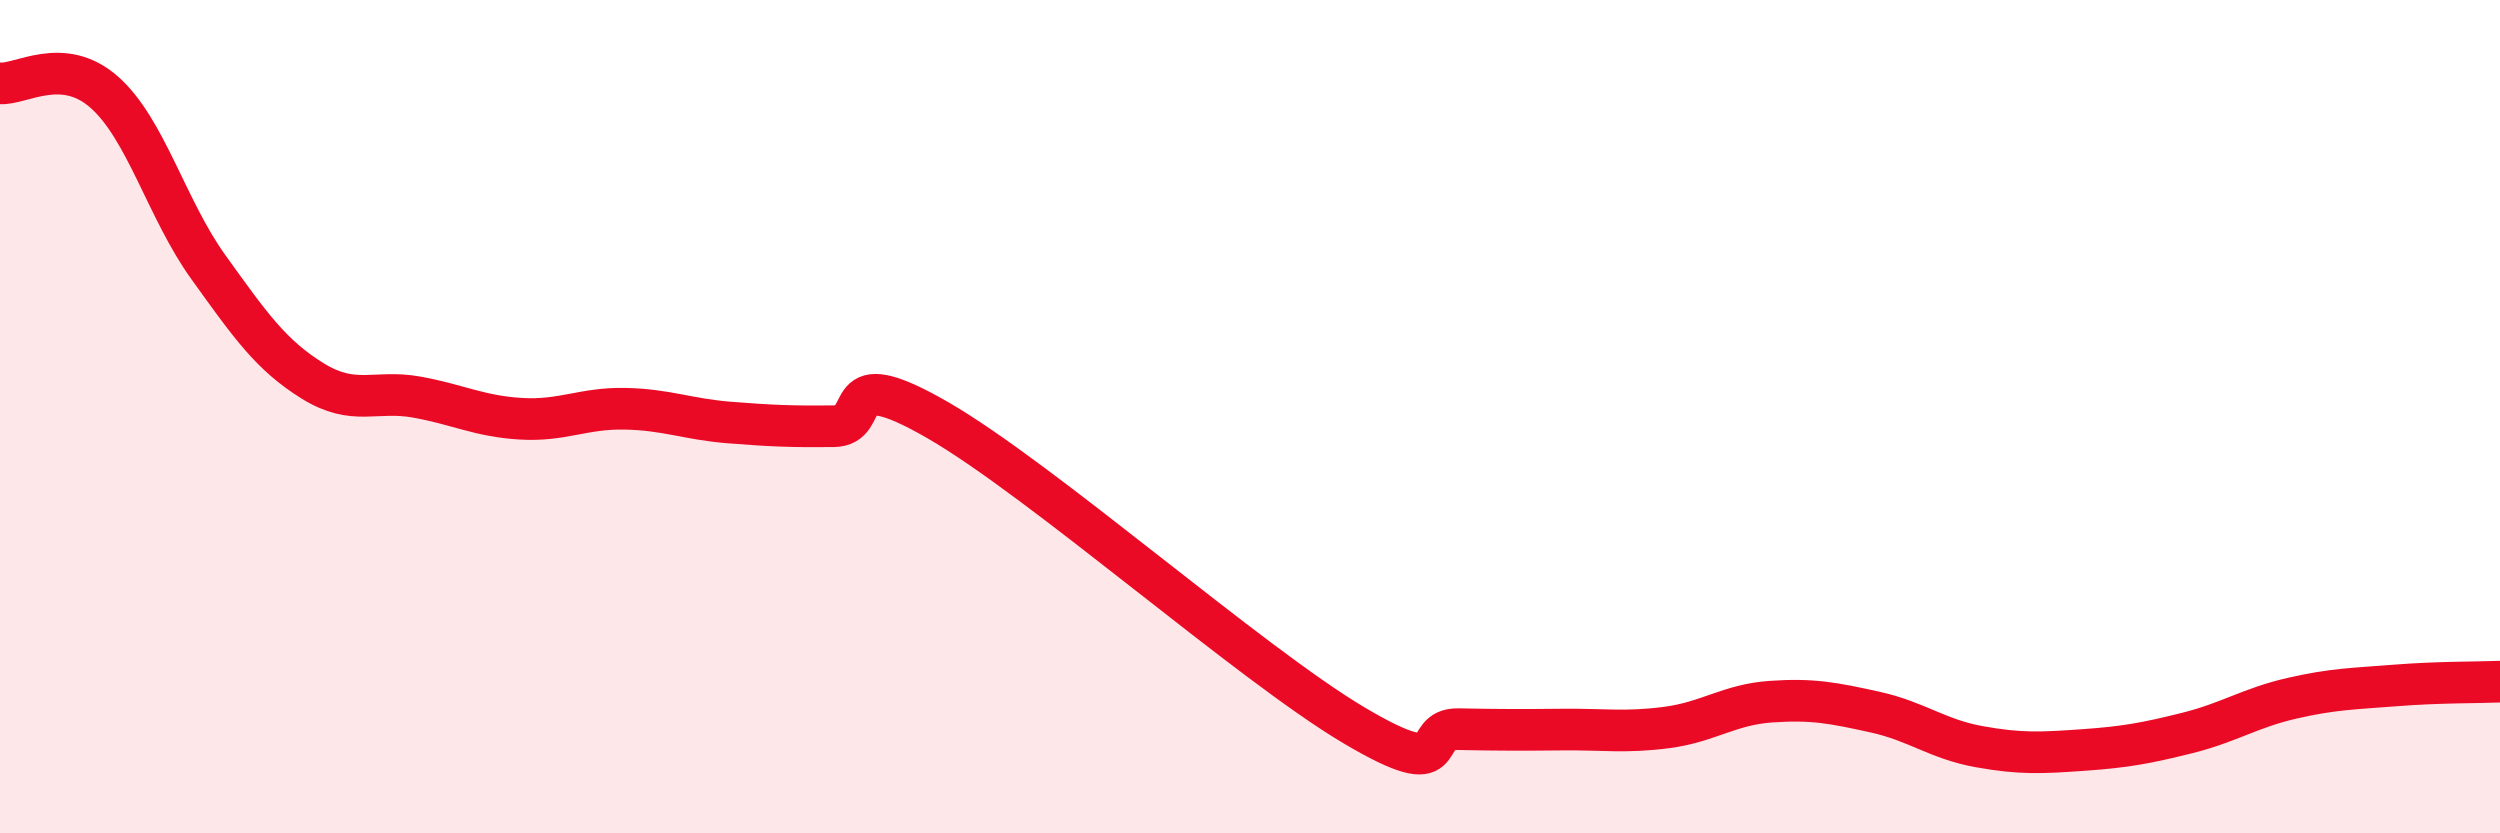
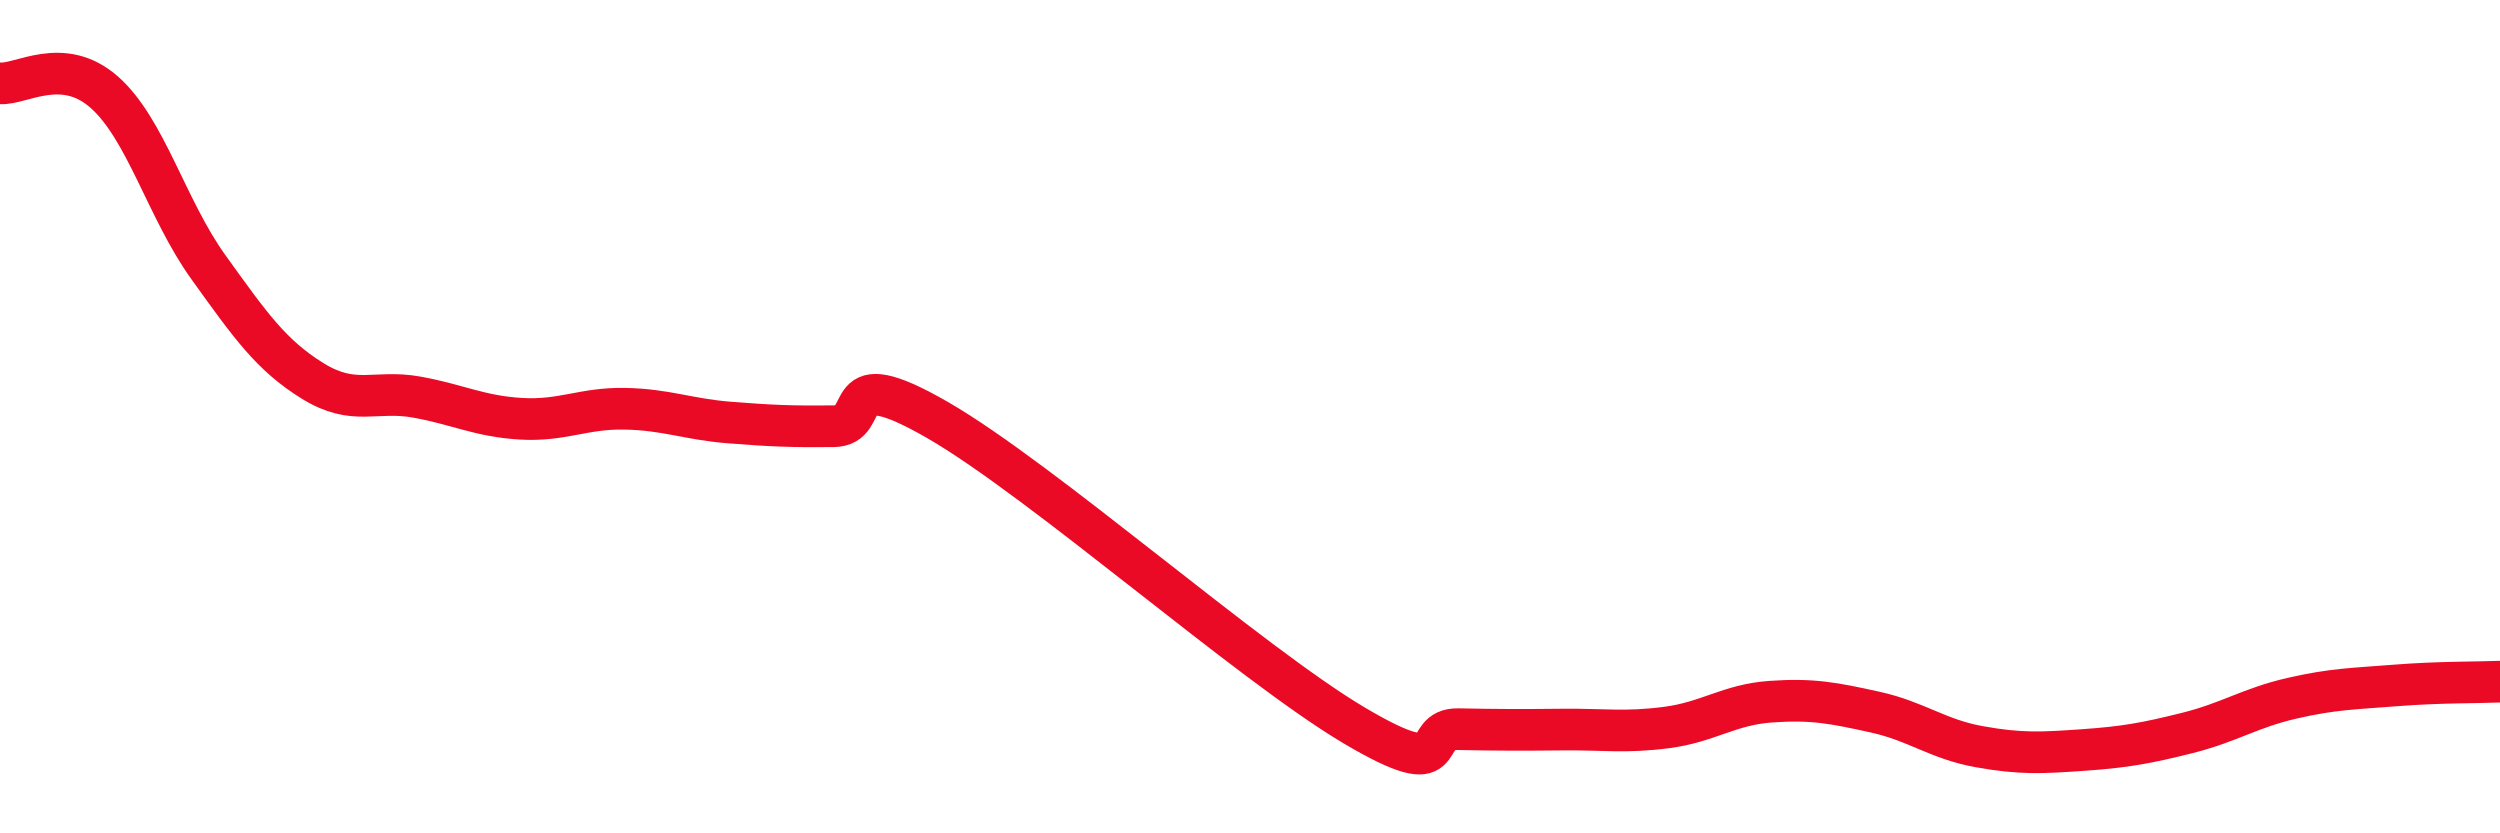
<svg xmlns="http://www.w3.org/2000/svg" width="60" height="20" viewBox="0 0 60 20">
-   <path d="M 0,2 C 0.5,2.04 1.5,1.33 2.5,2.21 C 3.5,3.09 4,5.02 5,6.41 C 6,7.8 6.5,8.52 7.5,9.14 C 8.5,9.76 9,9.35 10,9.53 C 11,9.71 11.5,9.99 12.5,10.05 C 13.5,10.11 14,9.79 15,9.81 C 16,9.83 16.5,10.06 17.5,10.14 C 18.5,10.22 19,10.24 20,10.23 C 21,10.22 20,8.64 22.5,10.08 C 25,11.52 30,15.93 32.5,17.41 C 35,18.89 34,17.48 35,17.5 C 36,17.52 36.5,17.52 37.5,17.51 C 38.5,17.5 39,17.59 40,17.46 C 41,17.33 41.5,16.91 42.5,16.84 C 43.5,16.77 44,16.87 45,17.09 C 46,17.31 46.5,17.74 47.5,17.92 C 48.5,18.1 49,18.07 50,18 C 51,17.93 51.5,17.84 52.5,17.59 C 53.5,17.34 54,16.99 55,16.76 C 56,16.53 56.5,16.53 57.5,16.45 C 58.5,16.37 59.5,16.38 60,16.36L60 20L0 20Z" fill="#EB0A25" opacity="0.1" stroke-linecap="round" stroke-linejoin="round" />
  <path d="M 0,2 C 0.5,2.04 1.5,1.33 2.5,2.21 C 3.5,3.09 4,5.02 5,6.41 C 6,7.8 6.5,8.52 7.5,9.14 C 8.5,9.76 9,9.35 10,9.53 C 11,9.71 11.5,9.99 12.5,10.05 C 13.5,10.11 14,9.79 15,9.81 C 16,9.83 16.5,10.06 17.5,10.14 C 18.5,10.22 19,10.24 20,10.23 C 21,10.22 20,8.64 22.5,10.08 C 25,11.52 30,15.93 32.5,17.41 C 35,18.89 34,17.48 35,17.5 C 36,17.52 36.5,17.52 37.5,17.51 C 38.5,17.5 39,17.59 40,17.46 C 41,17.33 41.5,16.91 42.5,16.84 C 43.5,16.77 44,16.87 45,17.09 C 46,17.31 46.5,17.74 47.5,17.92 C 48.5,18.1 49,18.07 50,18 C 51,17.93 51.5,17.84 52.5,17.59 C 53.5,17.34 54,16.99 55,16.76 C 56,16.53 56.5,16.53 57.5,16.45 C 58.5,16.37 59.5,16.38 60,16.36" stroke="#EB0A25" stroke-width="1" fill="none" stroke-linecap="round" stroke-linejoin="round" />
</svg>